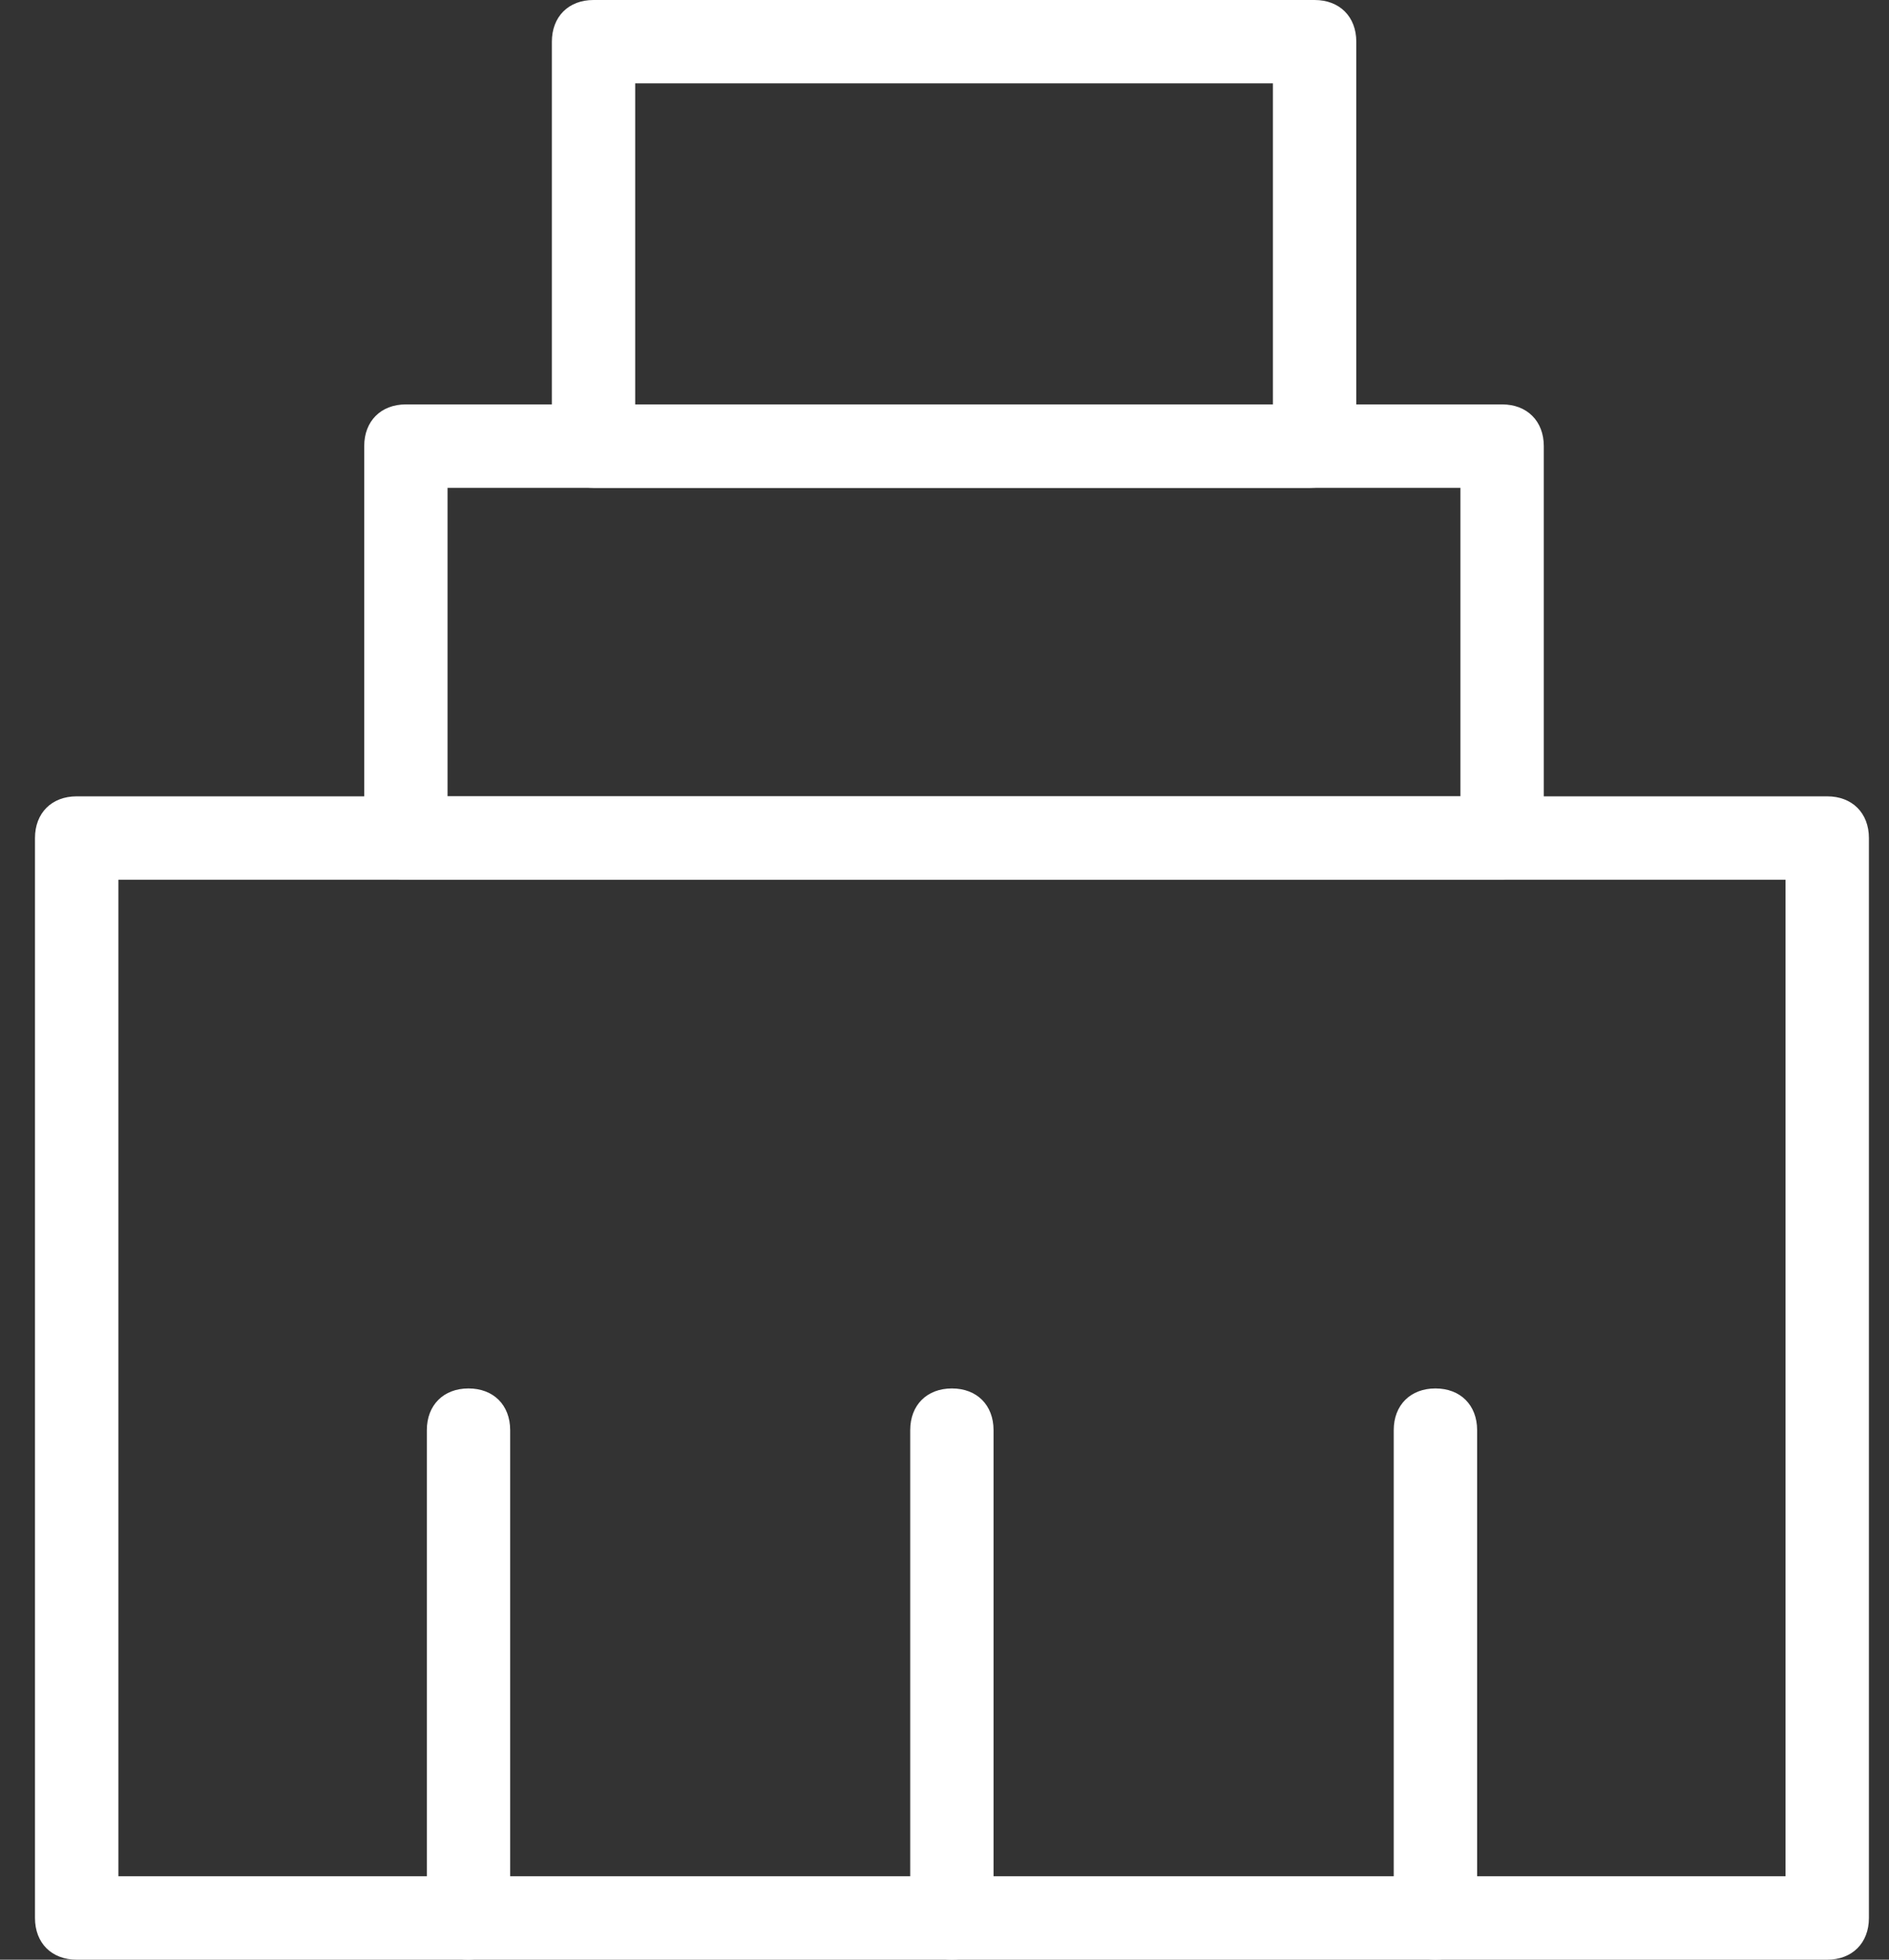
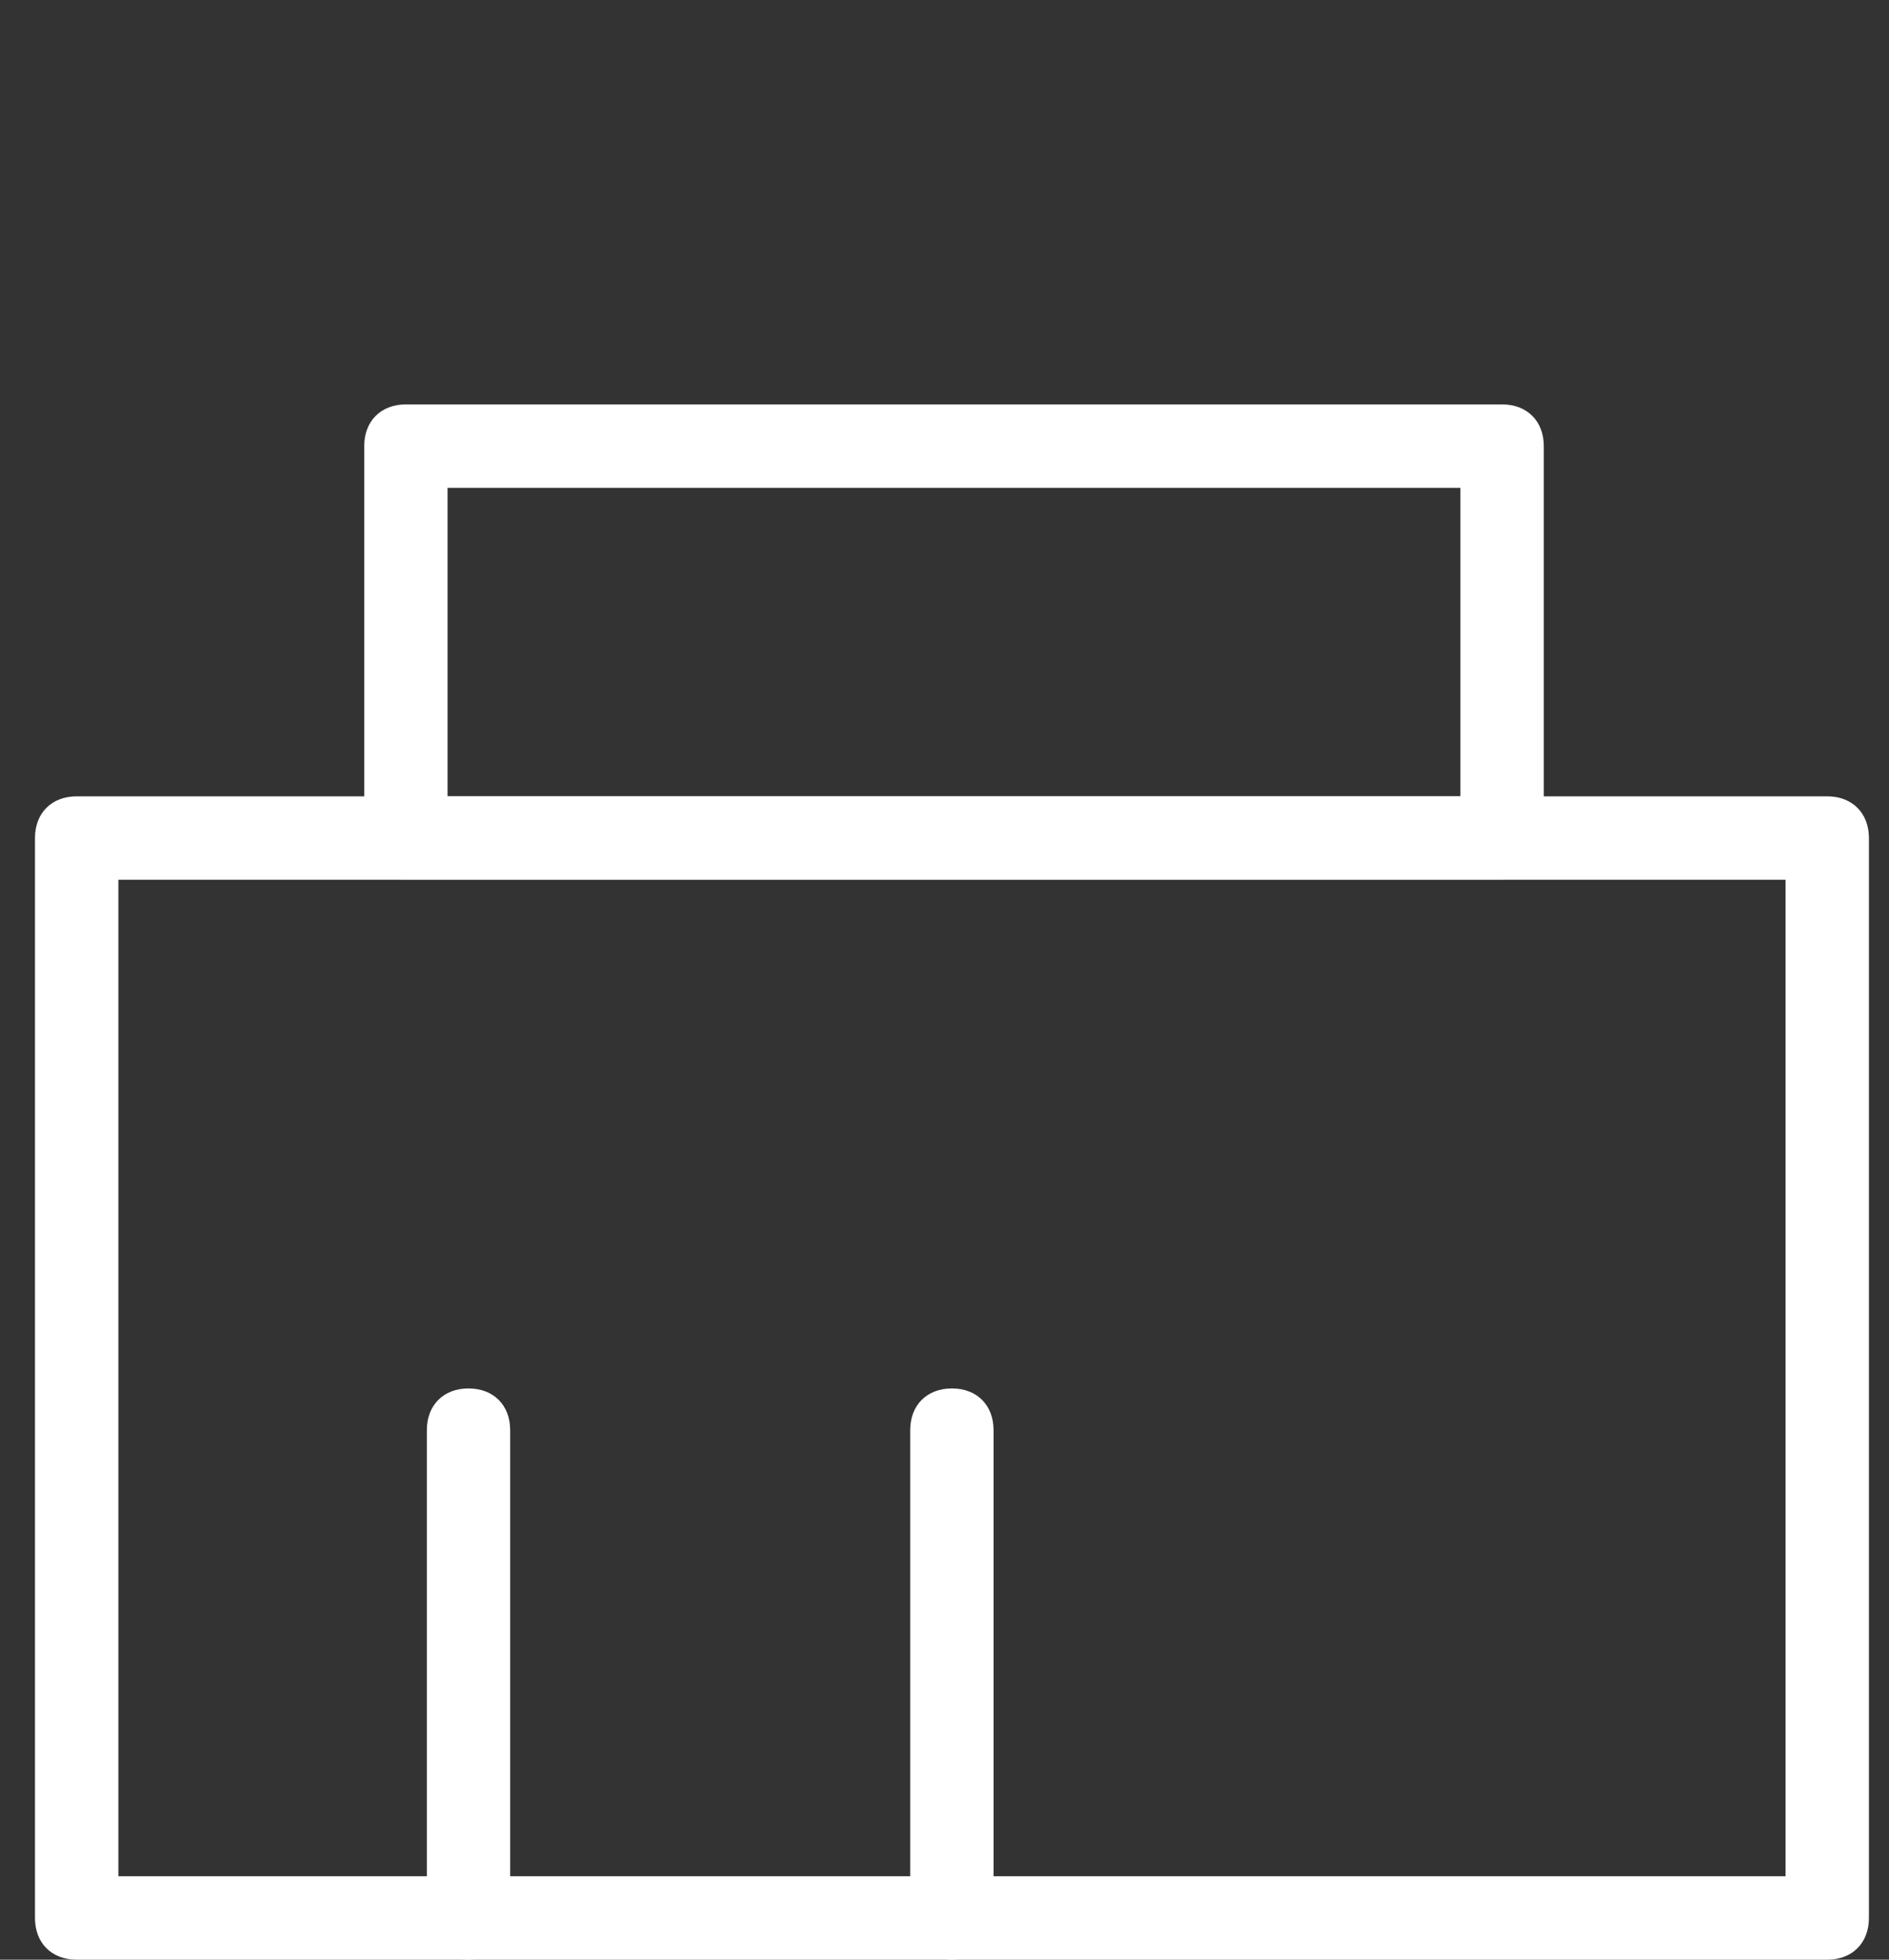
<svg xmlns="http://www.w3.org/2000/svg" width="27" height="28" viewBox="0 0 27 28" fill="none">
  <rect x="0" y="0" width="27" height="28" fill="#333333" stroke="none" />
  <path d="M26.117 28H1.096C0.738 28 0.5 27.762 0.5 27.404V11.974C0.5 11.617 0.738 11.378 1.096 11.378H26.117C26.474 11.378 26.713 11.617 26.713 11.974V27.404C26.713 27.762 26.474 28 26.117 28ZM1.692 26.808H25.521L25.521 12.57H1.692L1.692 26.808Z" fill="white" />
  <path d="M21.41 12.57H5.802C5.444 12.57 5.206 12.332 5.206 11.974V6.374C5.206 6.017 5.444 5.778 5.802 5.778H21.47C21.827 5.778 22.066 6.017 22.066 6.374V11.974C22.006 12.332 21.767 12.57 21.41 12.57H21.41ZM6.397 11.379H20.874V6.97L6.397 6.97V11.379Z" fill="white" />
-   <path d="M18.73 6.97H8.483C8.126 6.97 7.888 6.732 7.888 6.374V0.596C7.888 0.238 8.126 0 8.483 0H18.79C19.147 0 19.386 0.238 19.386 0.596V6.434C19.326 6.732 19.087 6.97 18.73 6.97L18.73 6.97ZM9.079 5.779H18.194V1.191H9.079V5.779Z" fill="white" />
  <path d="M6.696 28C6.339 28 6.101 27.762 6.101 27.404V20.434C6.101 20.076 6.339 19.838 6.696 19.838C7.054 19.838 7.292 20.076 7.292 20.434V27.404C7.292 27.762 6.994 28 6.696 28Z" fill="white" />
  <path d="M13.606 28C13.248 28 13.01 27.762 13.01 27.404V20.434C13.01 20.076 13.248 19.838 13.606 19.838C13.963 19.838 14.201 20.076 14.201 20.434V27.404C14.201 27.762 13.963 28 13.606 28Z" fill="white" />
-   <path d="M20.517 28C20.159 28 19.921 27.762 19.921 27.404L19.921 20.434C19.921 20.076 20.16 19.838 20.517 19.838C20.874 19.838 21.113 20.076 21.113 20.434V27.404C21.113 27.762 20.874 28 20.517 28H20.517Z" fill="white" />
</svg>